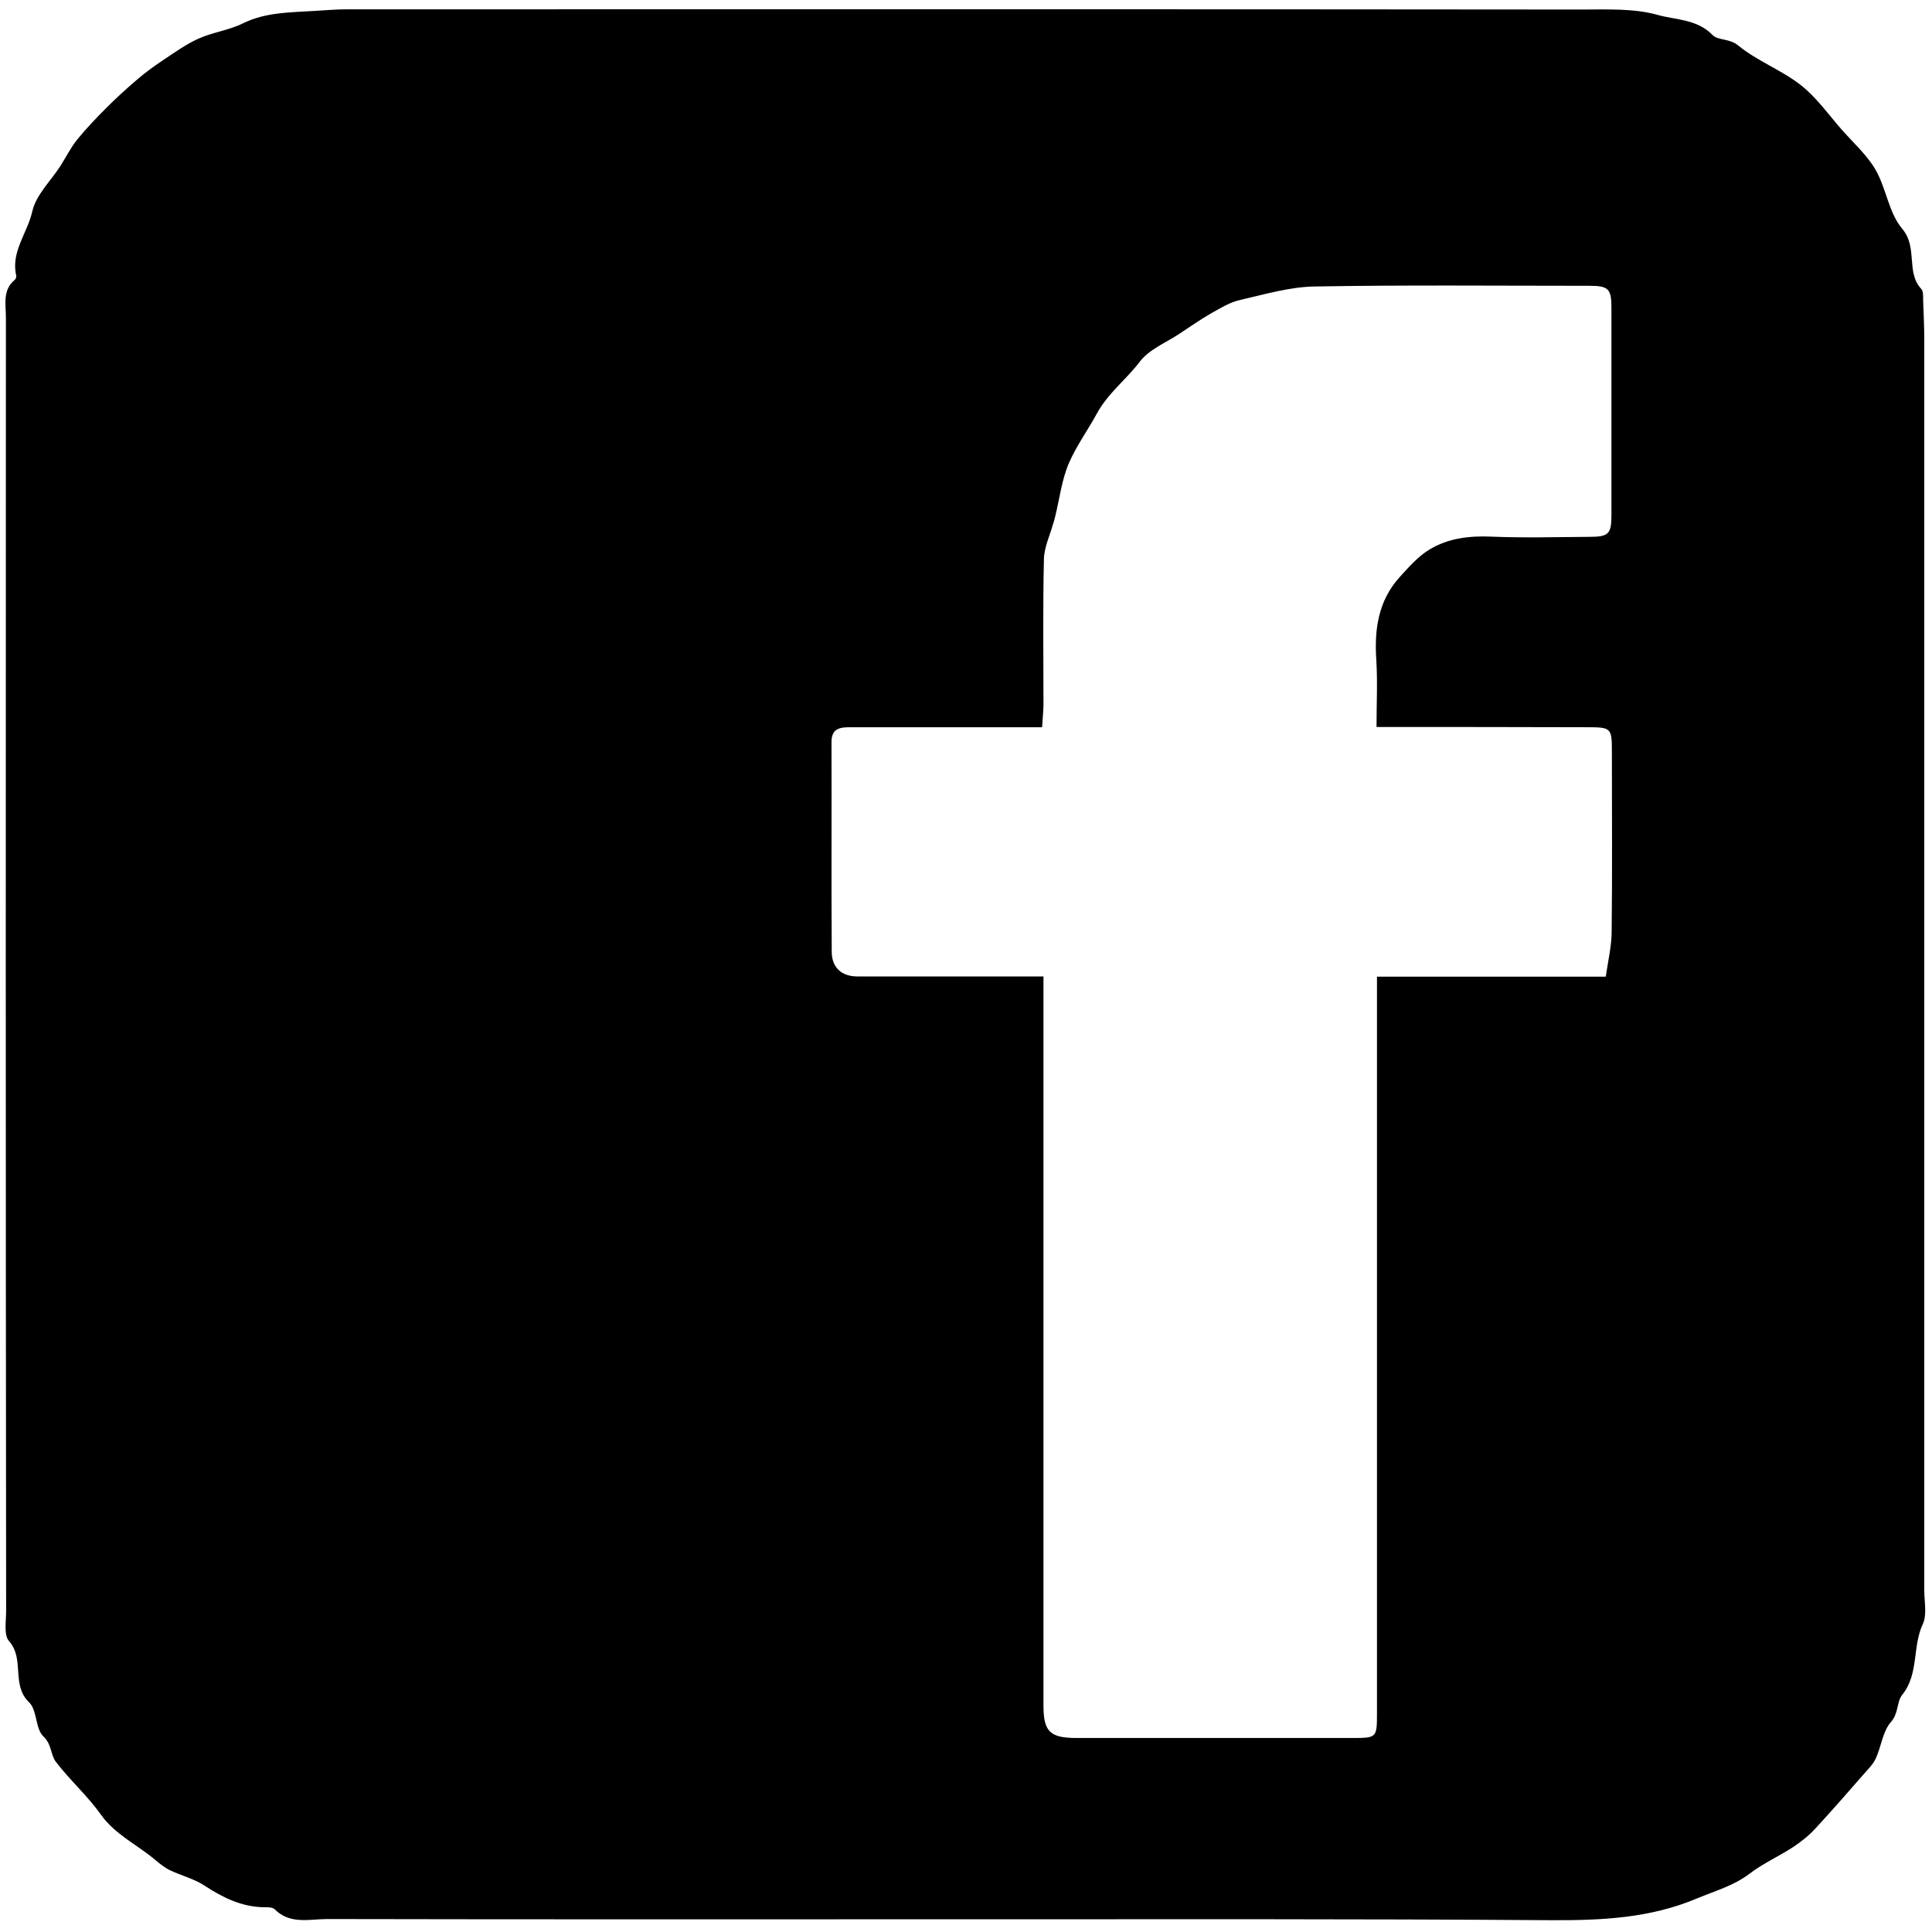
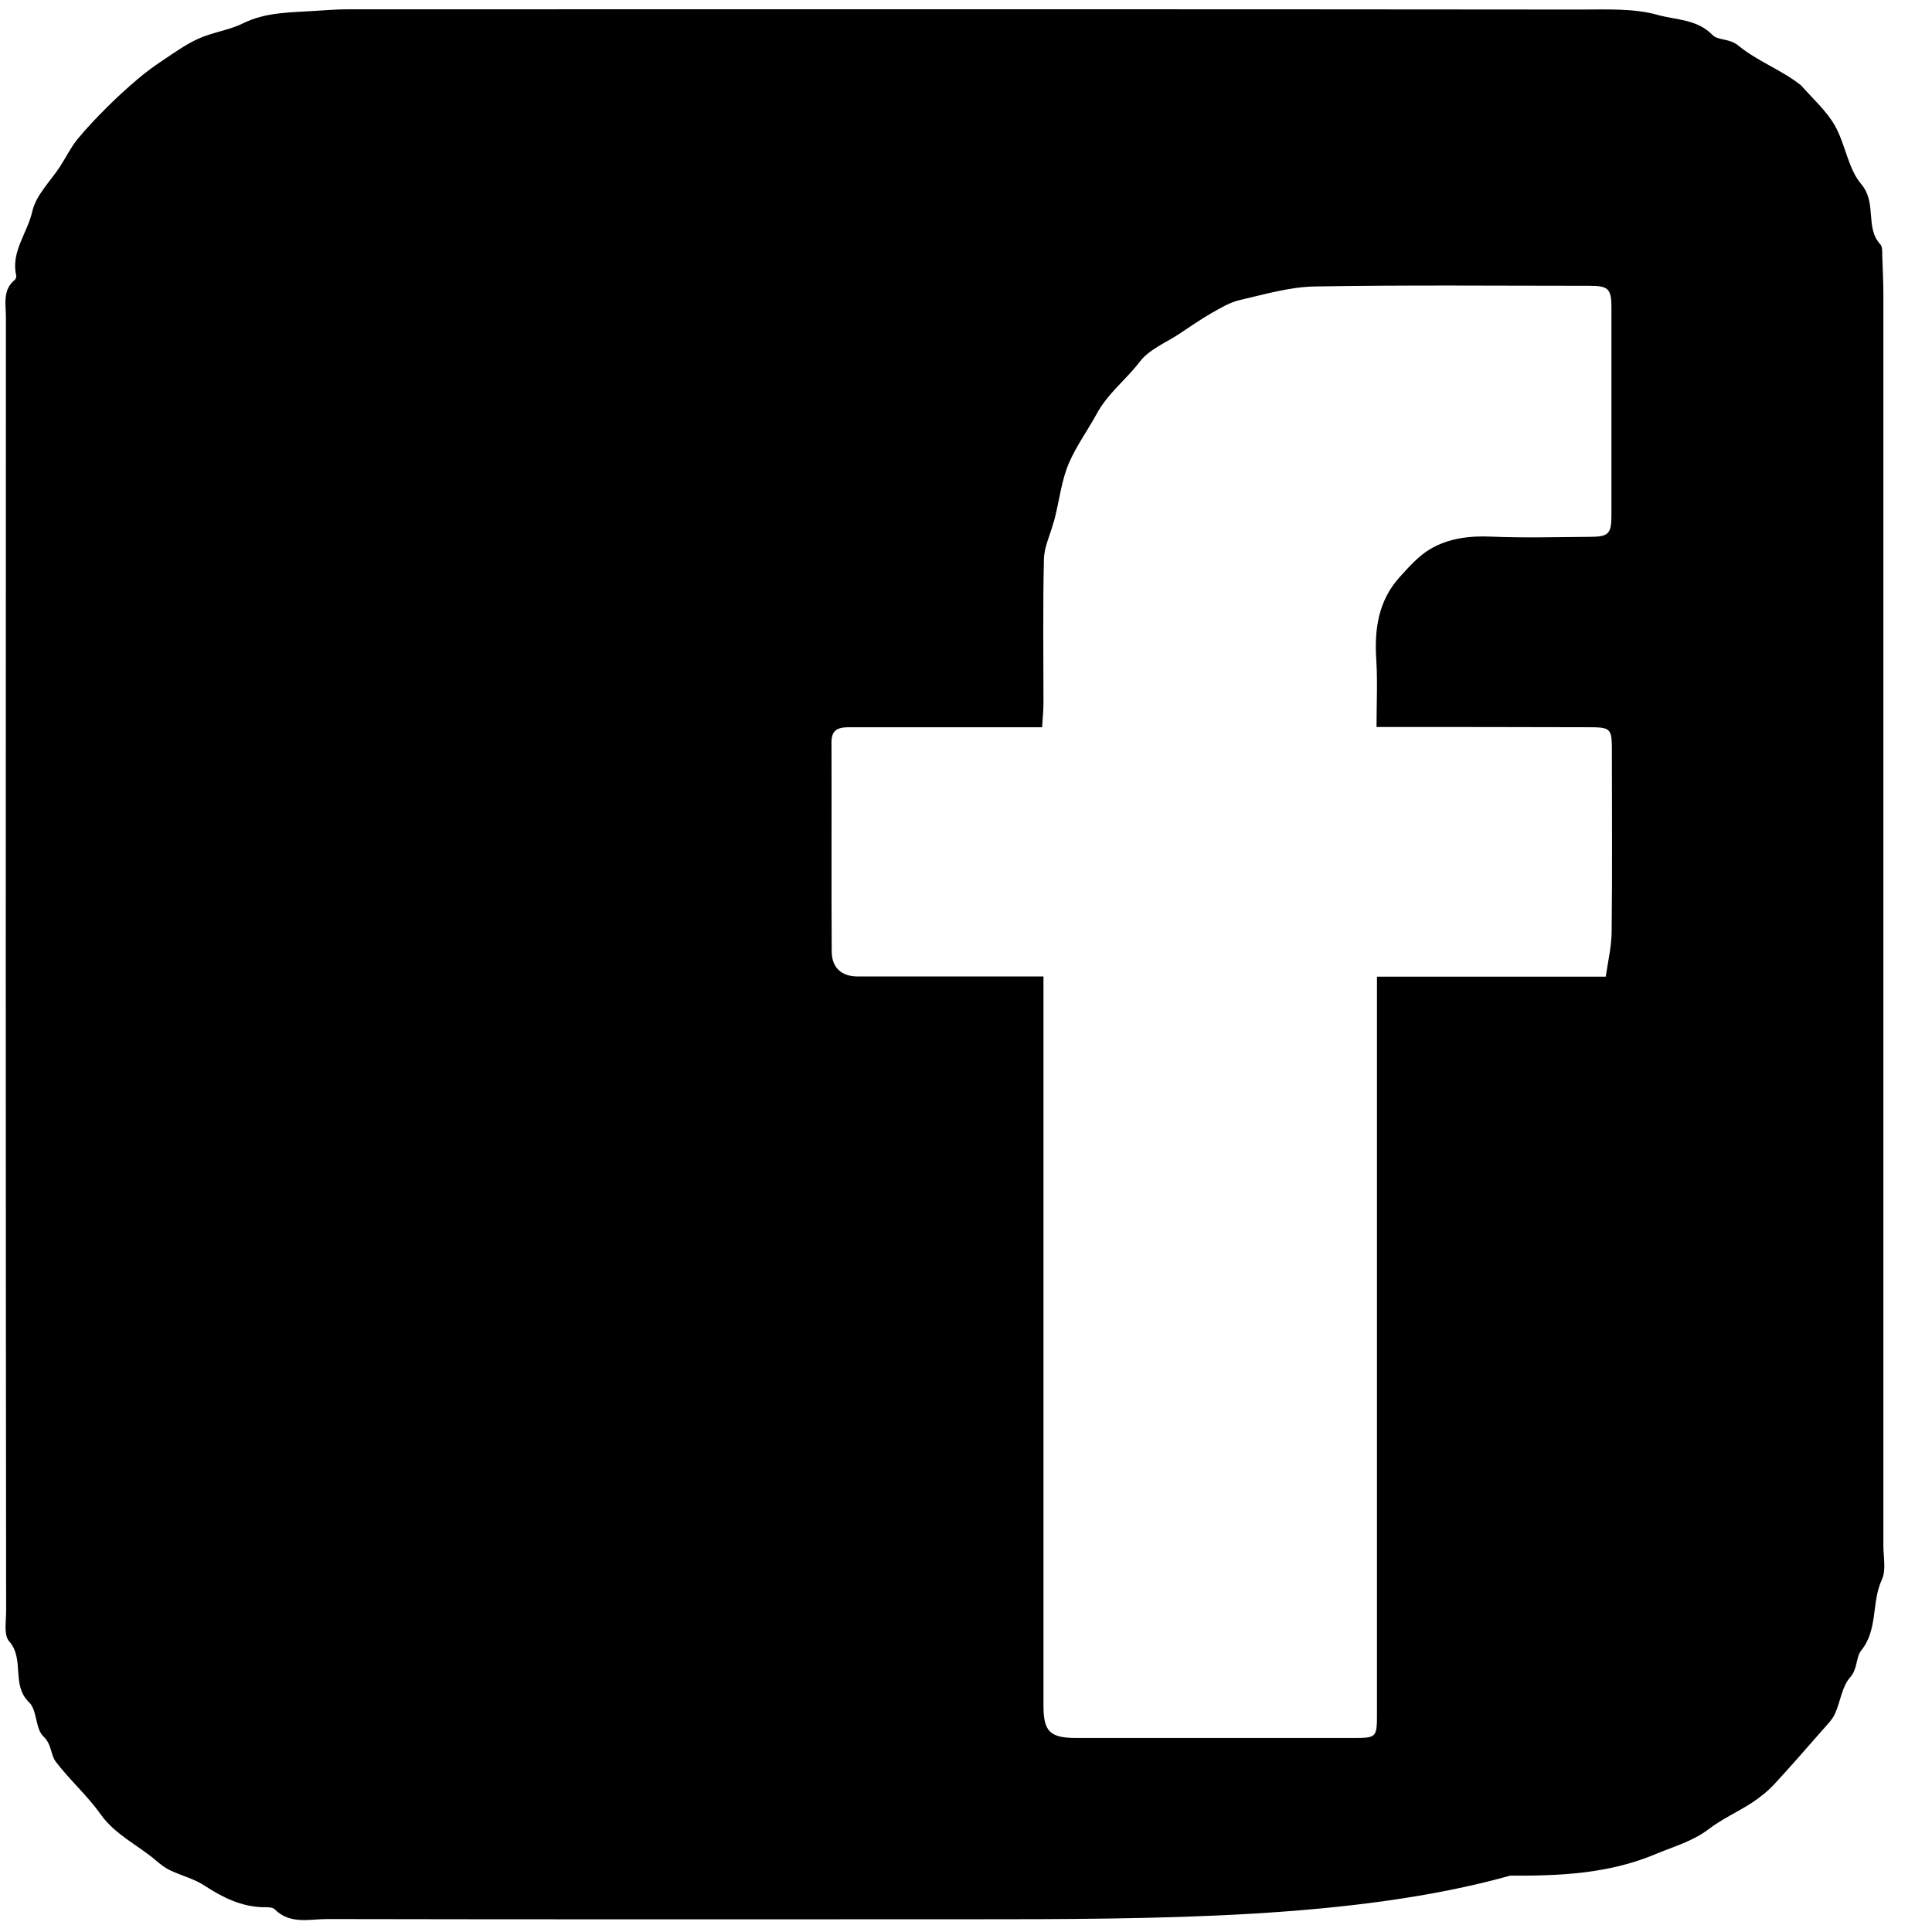
<svg xmlns="http://www.w3.org/2000/svg" version="1.1" id="圖層_1" x="0px" y="0px" viewBox="0 0 850.4 850.4" style="enable-background:new 0 0 850.4 850.4;" xml:space="preserve">
-   <path d="M424.3,844.8c-93.4,0-186.9,0.1-280.3-0.1c-7.8,0-16.3,2.5-23.1-4.3c-1-1-3.2-0.9-4.9-0.9c-9.7-0.2-17.8-4.2-25.8-9.4  c-4.6-3.1-10.4-4.5-15.4-6.9c-2.3-1.1-4.4-2.8-6.3-4.4c-8-6.8-17.8-11.2-24.2-20.2c-5.8-8.2-13.6-15.1-19.7-23.1  c-2.4-3.1-1.7-7.6-5.5-11.2c-3.6-3.4-2.7-11.6-6.3-15c-8-7.7-1.8-19-8.8-26.9c-2.4-2.7-1.3-8.8-1.3-13.3  C2.5,519.2,2.5,329.4,2.6,139.7c0-5.7-1.6-12.1,4-16.6c0.4-0.4,0.7-1.4,0.5-2c-2.3-10.4,5-18.6,7.1-28c1.6-7.2,8-13.3,12.3-19.9  c2.5-3.9,4.6-8.2,7.5-11.8c4-4.9,8.4-9.5,12.9-14c4.4-4.4,8.9-8.5,13.6-12.5c3.6-3.1,7.5-5.9,11.4-8.5c5.1-3.4,10.1-7,15.5-9.4  c6.2-2.8,13.4-3.7,19.5-6.7c10.1-5,20.9-4.8,31.6-5.5c4.8-0.3,9.6-0.7,14.4-0.7c181.1,0,362.2-0.1,543.3,0.1c11.3,0,23-0.6,33.6,2.4  c7.9,2.2,17.2,1.8,24,8.8c2.4,2.5,7.5,1.4,11.4,4.7c8.3,6.8,19,10.7,27.5,17.4c6.9,5.4,12.1,12.9,18,19.6  c5.1,5.8,11.1,11.1,14.9,17.7c4.7,8.2,5.8,19,11.7,25.9c7,8.3,1.5,19.1,8.4,26.5c0.9,1,0.8,3.2,0.8,4.9c0.2,5.8,0.5,11.5,0.5,17.3  c0,183.5,0,367,0,550.6c0,5,1.3,10.8-0.7,15c-4.6,9.9-1.6,21.8-9,31c-2.5,3.1-1.5,8.1-5,12c-3.6,4.1-4.2,10.7-6.6,15.9  c-1.2,2.7-3.5,4.9-5.5,7.2c-6.9,7.9-13.8,15.8-20.9,23.5c-2.9,3.2-6.4,6-10,8.4c-6.3,4.1-13.3,7.2-19.3,11.8  c-7,5.3-15.1,7.5-23,10.8c-20.8,8.8-42.3,9.7-64.3,9.6C596.7,844.6,510.5,844.8,424.3,844.8z M605.9,320c0-10.4,0.5-20-0.1-29.5  c-0.9-13.6,0.9-26.1,10.3-36.5c4.1-4.5,8.3-9.3,13.4-12.3c8.1-4.8,17.2-5.9,26.8-5.5c14.4,0.6,28.8,0.2,43.2,0.1  c8.5,0,9.8-1.2,9.8-9.5c0-30.5,0-61,0-91.5c0-8.2-1.4-9.5-9.7-9.5c-40.4,0-80.7-0.4-121,0.3c-11,0.2-22.1,3.5-33,6  c-4.3,1-8.4,3.5-12.3,5.7c-4.9,2.8-9.6,6.1-14.3,9.2c-5.9,3.9-13.2,6.8-17.3,12.2c-6,7.9-14,13.8-19,23c-3.8,7-8.8,13.9-12,21.2  c-3.4,7.6-4.3,16.3-6.4,24.6c-0.2,0.9-0.5,1.8-0.8,2.7c-1.4,5.1-3.9,10.2-4,15.4c-0.5,21.1-0.2,42.3-0.2,63.4  c0,3.5-0.4,6.9-0.6,10.6c-3.6,0-6.3,0-8.9,0c-25,0-50,0-74.9,0c-4.5,0-8.9,0-8.9,6.5c0.1,30.7-0.1,61.5,0.1,92.2  c0,7.2,4.4,11,11.4,11c24.5,0,49,0,73.5,0c2.5,0,5.1,0,8.3,0c0,4.1,0,7.2,0,10.2c0,103.5,0,207,0,310.6c0,11.6,2.8,14.4,14.6,14.4  c40.4,0,80.7,0,121.1,0c11.1,0,11.1,0,11.1-11.3c0-105,0-209.9,0-314.9c0-2.8,0-5.6,0-8.9c33.6,0,66.2,0,100.7,0  c1-6.9,2.6-13.5,2.6-20.2c0.3-26.2,0.1-52.4,0.1-78.5c0-11-0.2-11.1-11.4-11.1C667.6,320,637.4,320,605.9,320z" />
+   <path d="M424.3,844.8c-93.4,0-186.9,0.1-280.3-0.1c-7.8,0-16.3,2.5-23.1-4.3c-1-1-3.2-0.9-4.9-0.9c-9.7-0.2-17.8-4.2-25.8-9.4  c-4.6-3.1-10.4-4.5-15.4-6.9c-2.3-1.1-4.4-2.8-6.3-4.4c-8-6.8-17.8-11.2-24.2-20.2c-5.8-8.2-13.6-15.1-19.7-23.1  c-2.4-3.1-1.7-7.6-5.5-11.2c-3.6-3.4-2.7-11.6-6.3-15c-8-7.7-1.8-19-8.8-26.9c-2.4-2.7-1.3-8.8-1.3-13.3  C2.5,519.2,2.5,329.4,2.6,139.7c0-5.7-1.6-12.1,4-16.6c0.4-0.4,0.7-1.4,0.5-2c-2.3-10.4,5-18.6,7.1-28c1.6-7.2,8-13.3,12.3-19.9  c2.5-3.9,4.6-8.2,7.5-11.8c4-4.9,8.4-9.5,12.9-14c4.4-4.4,8.9-8.5,13.6-12.5c3.6-3.1,7.5-5.9,11.4-8.5c5.1-3.4,10.1-7,15.5-9.4  c6.2-2.8,13.4-3.7,19.5-6.7c10.1-5,20.9-4.8,31.6-5.5c4.8-0.3,9.6-0.7,14.4-0.7c181.1,0,362.2-0.1,543.3,0.1c11.3,0,23-0.6,33.6,2.4  c7.9,2.2,17.2,1.8,24,8.8c2.4,2.5,7.5,1.4,11.4,4.7c8.3,6.8,19,10.7,27.5,17.4c5.1,5.8,11.1,11.1,14.9,17.7c4.7,8.2,5.8,19,11.7,25.9c7,8.3,1.5,19.1,8.4,26.5c0.9,1,0.8,3.2,0.8,4.9c0.2,5.8,0.5,11.5,0.5,17.3  c0,183.5,0,367,0,550.6c0,5,1.3,10.8-0.7,15c-4.6,9.9-1.6,21.8-9,31c-2.5,3.1-1.5,8.1-5,12c-3.6,4.1-4.2,10.7-6.6,15.9  c-1.2,2.7-3.5,4.9-5.5,7.2c-6.9,7.9-13.8,15.8-20.9,23.5c-2.9,3.2-6.4,6-10,8.4c-6.3,4.1-13.3,7.2-19.3,11.8  c-7,5.3-15.1,7.5-23,10.8c-20.8,8.8-42.3,9.7-64.3,9.6C596.7,844.6,510.5,844.8,424.3,844.8z M605.9,320c0-10.4,0.5-20-0.1-29.5  c-0.9-13.6,0.9-26.1,10.3-36.5c4.1-4.5,8.3-9.3,13.4-12.3c8.1-4.8,17.2-5.9,26.8-5.5c14.4,0.6,28.8,0.2,43.2,0.1  c8.5,0,9.8-1.2,9.8-9.5c0-30.5,0-61,0-91.5c0-8.2-1.4-9.5-9.7-9.5c-40.4,0-80.7-0.4-121,0.3c-11,0.2-22.1,3.5-33,6  c-4.3,1-8.4,3.5-12.3,5.7c-4.9,2.8-9.6,6.1-14.3,9.2c-5.9,3.9-13.2,6.8-17.3,12.2c-6,7.9-14,13.8-19,23c-3.8,7-8.8,13.9-12,21.2  c-3.4,7.6-4.3,16.3-6.4,24.6c-0.2,0.9-0.5,1.8-0.8,2.7c-1.4,5.1-3.9,10.2-4,15.4c-0.5,21.1-0.2,42.3-0.2,63.4  c0,3.5-0.4,6.9-0.6,10.6c-3.6,0-6.3,0-8.9,0c-25,0-50,0-74.9,0c-4.5,0-8.9,0-8.9,6.5c0.1,30.7-0.1,61.5,0.1,92.2  c0,7.2,4.4,11,11.4,11c24.5,0,49,0,73.5,0c2.5,0,5.1,0,8.3,0c0,4.1,0,7.2,0,10.2c0,103.5,0,207,0,310.6c0,11.6,2.8,14.4,14.6,14.4  c40.4,0,80.7,0,121.1,0c11.1,0,11.1,0,11.1-11.3c0-105,0-209.9,0-314.9c0-2.8,0-5.6,0-8.9c33.6,0,66.2,0,100.7,0  c1-6.9,2.6-13.5,2.6-20.2c0.3-26.2,0.1-52.4,0.1-78.5c0-11-0.2-11.1-11.4-11.1C667.6,320,637.4,320,605.9,320z" />
  <g>
</g>
  <g>
</g>
  <g>
</g>
  <g>
</g>
  <g>
</g>
  <g>
</g>
</svg>